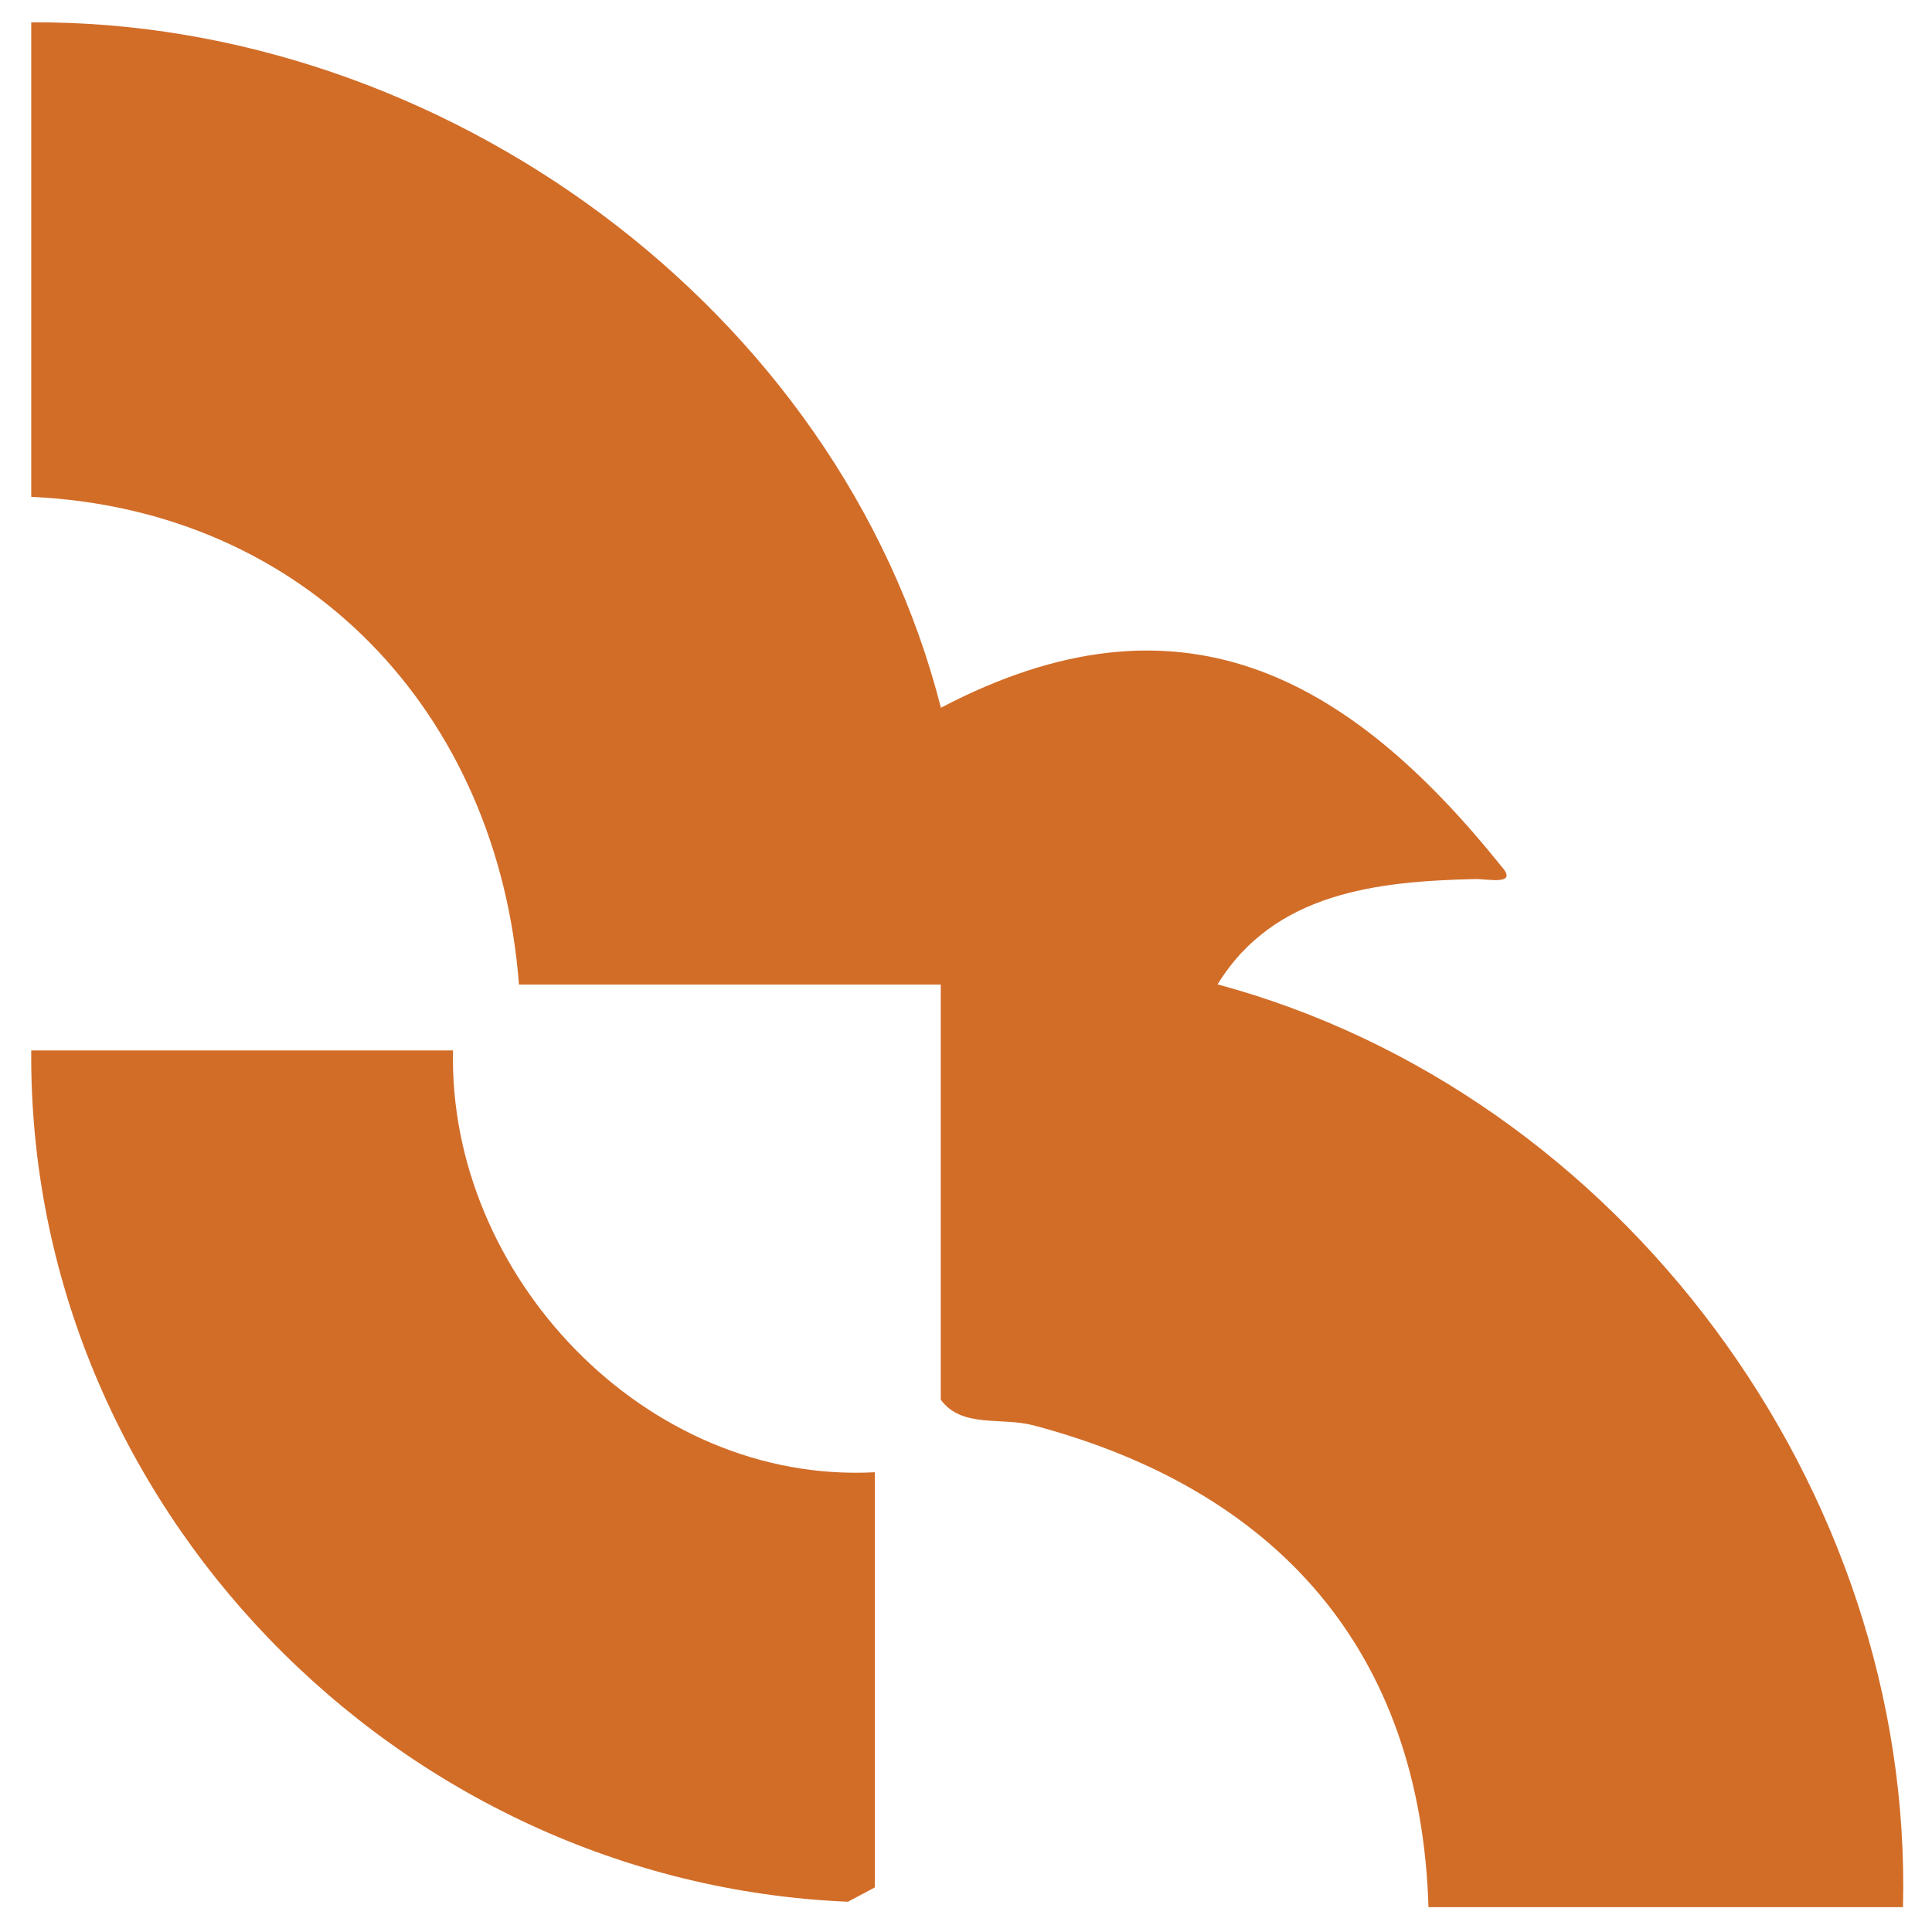
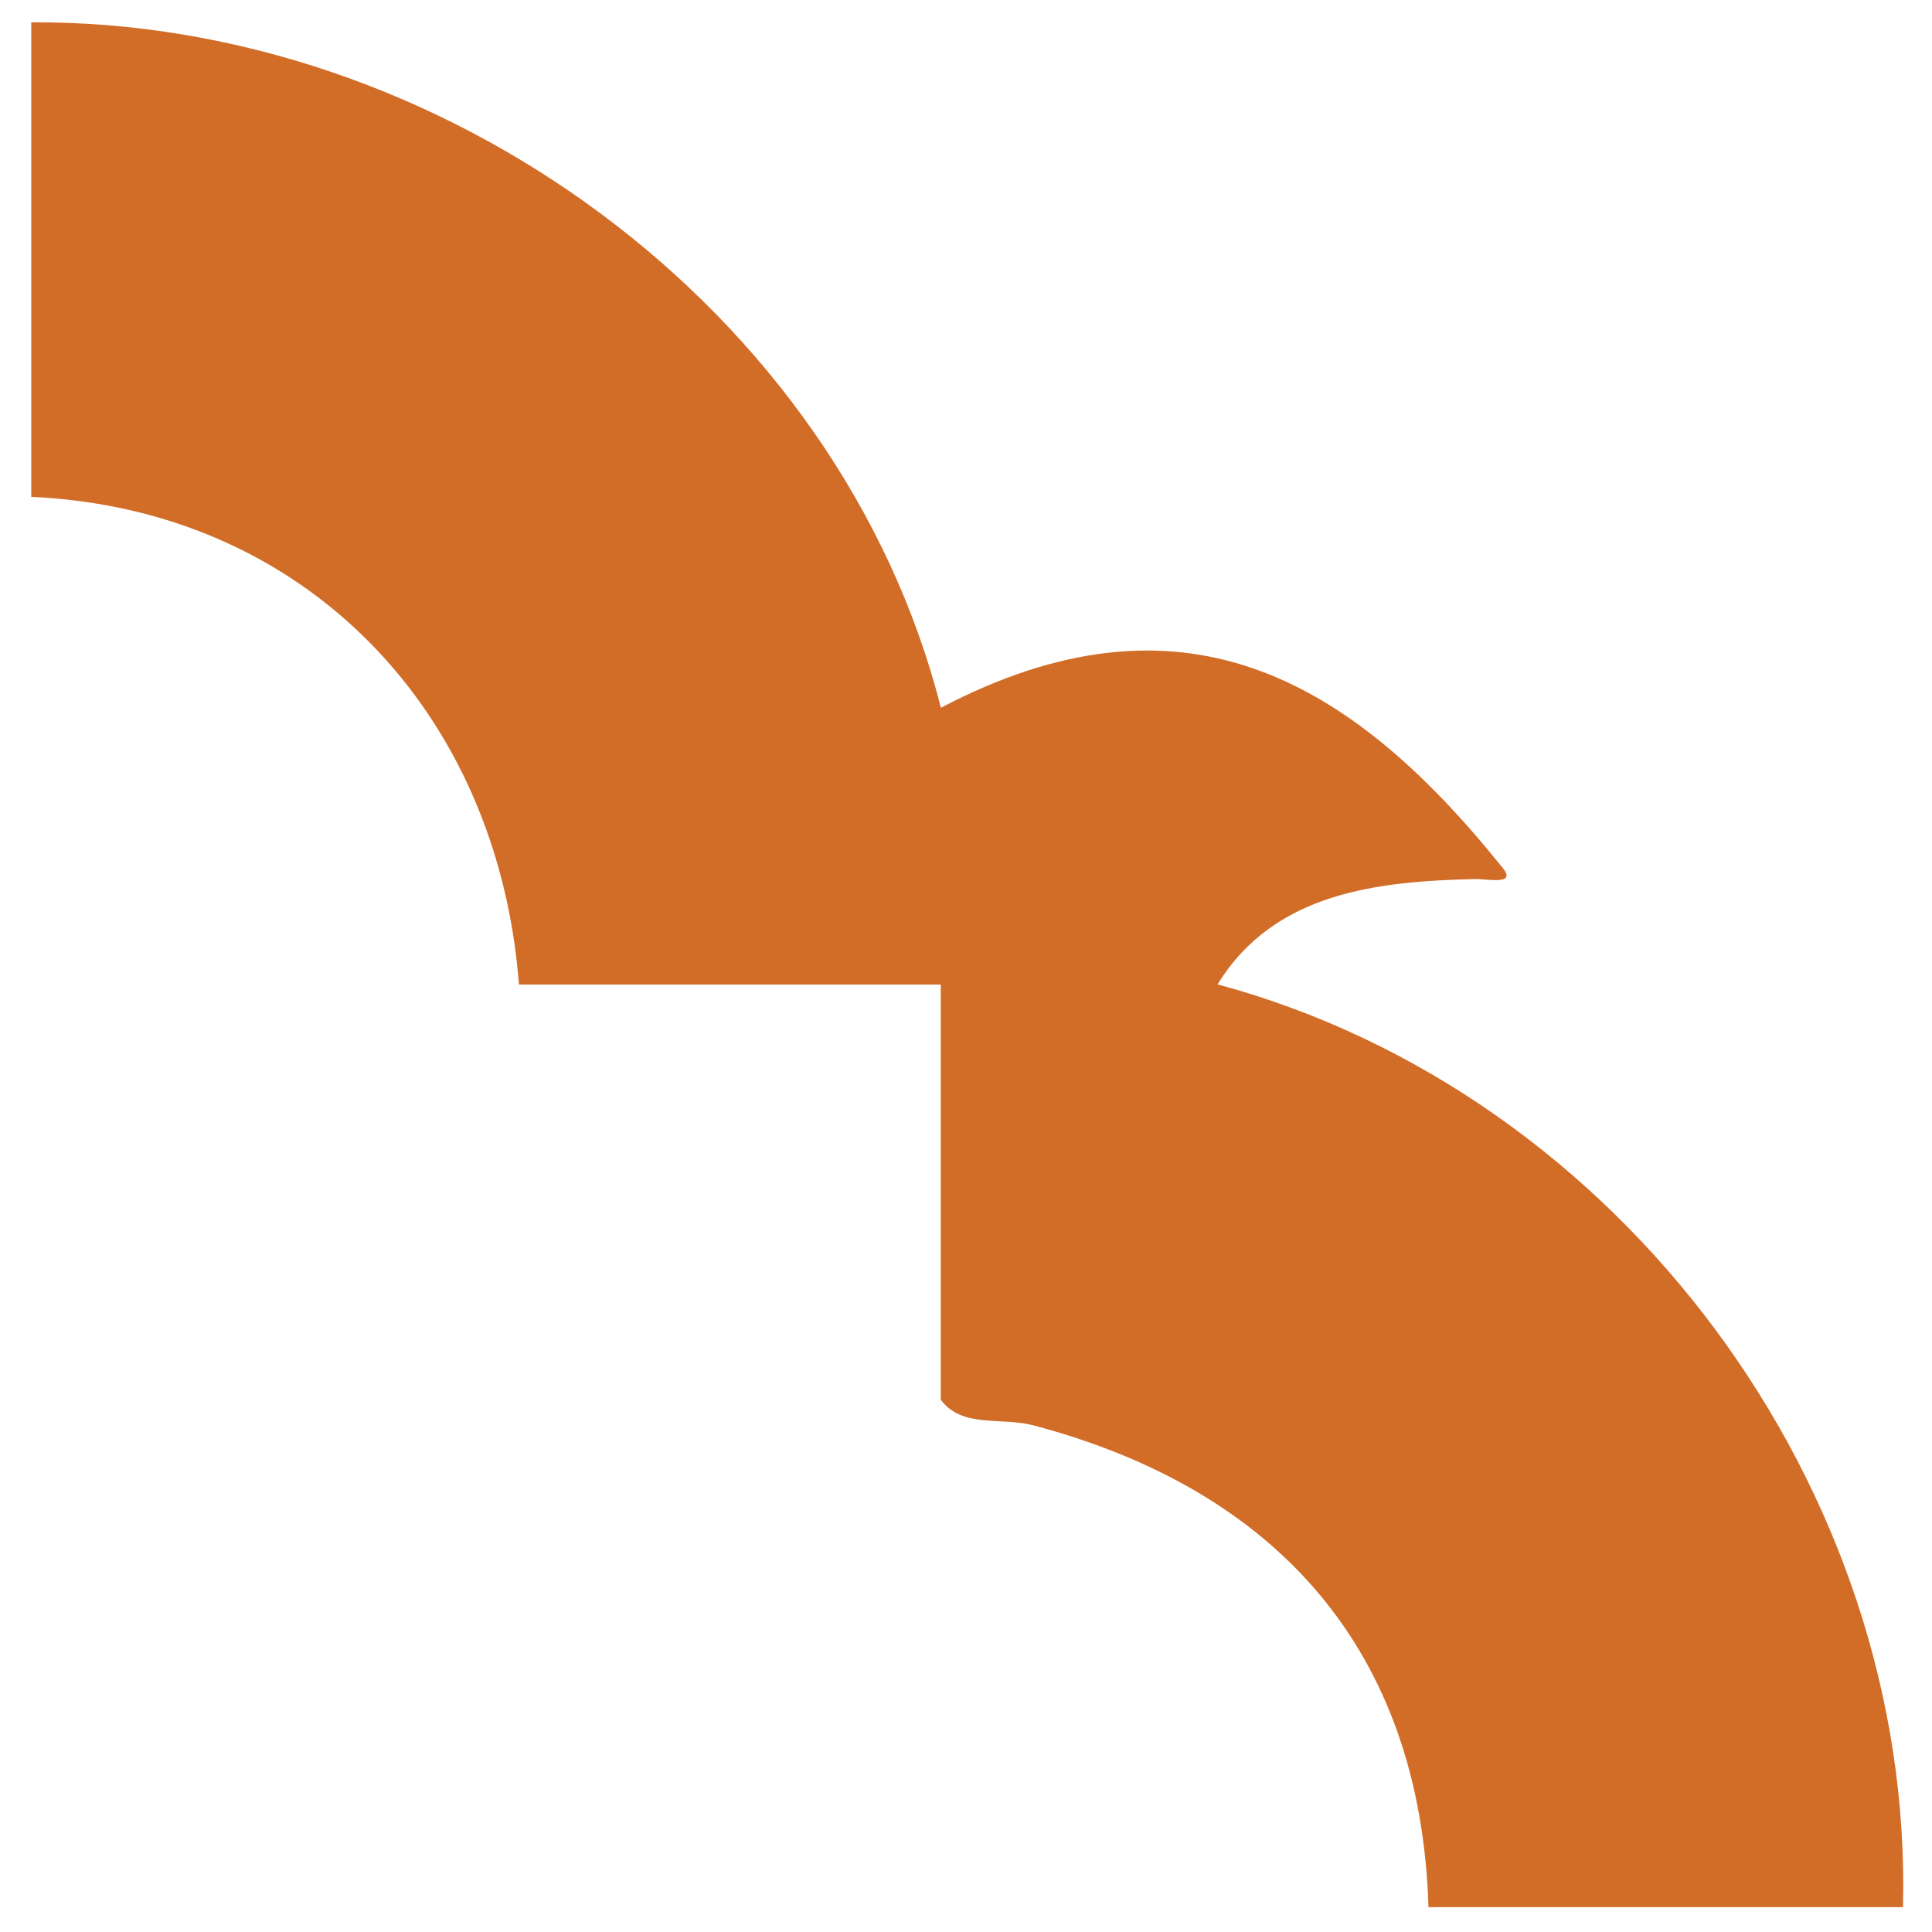
<svg xmlns="http://www.w3.org/2000/svg" id="Layer_1" data-name="Layer 1" viewBox="0 0 512 512">
  <defs>
    <style>
      .cls-1 {
        fill: #d26d28;
      }
    </style>
  </defs>
  <path class="cls-1" d="M137.53,260.91h111.78v110.03c5.64,7.63,16.01,4.52,24.63,6.81,64.34,17.07,102.56,59.57,104.62,127.67h125.75c2.79-110.94-74.87-215.77-181.64-244.55,14.95-24.37,42.31-27.31,68.16-27.91,3.39-.08,11.81,1.87,6.96-3.49-40.69-50.61-85.25-75.06-148.44-41.91C222.43,81.69,116.94,5.27,8.28,5.92v125.75c73.06,3.32,123.74,57.27,129.25,129.24Z" />
-   <path class="cls-1" d="M224.72,503.98l7.12-3.79v-110.03c-60.82,3.23-113.13-52.27-111.78-111.78H8.28c-.91,120.11,96.98,220.6,216.44,225.6Z" />
</svg>